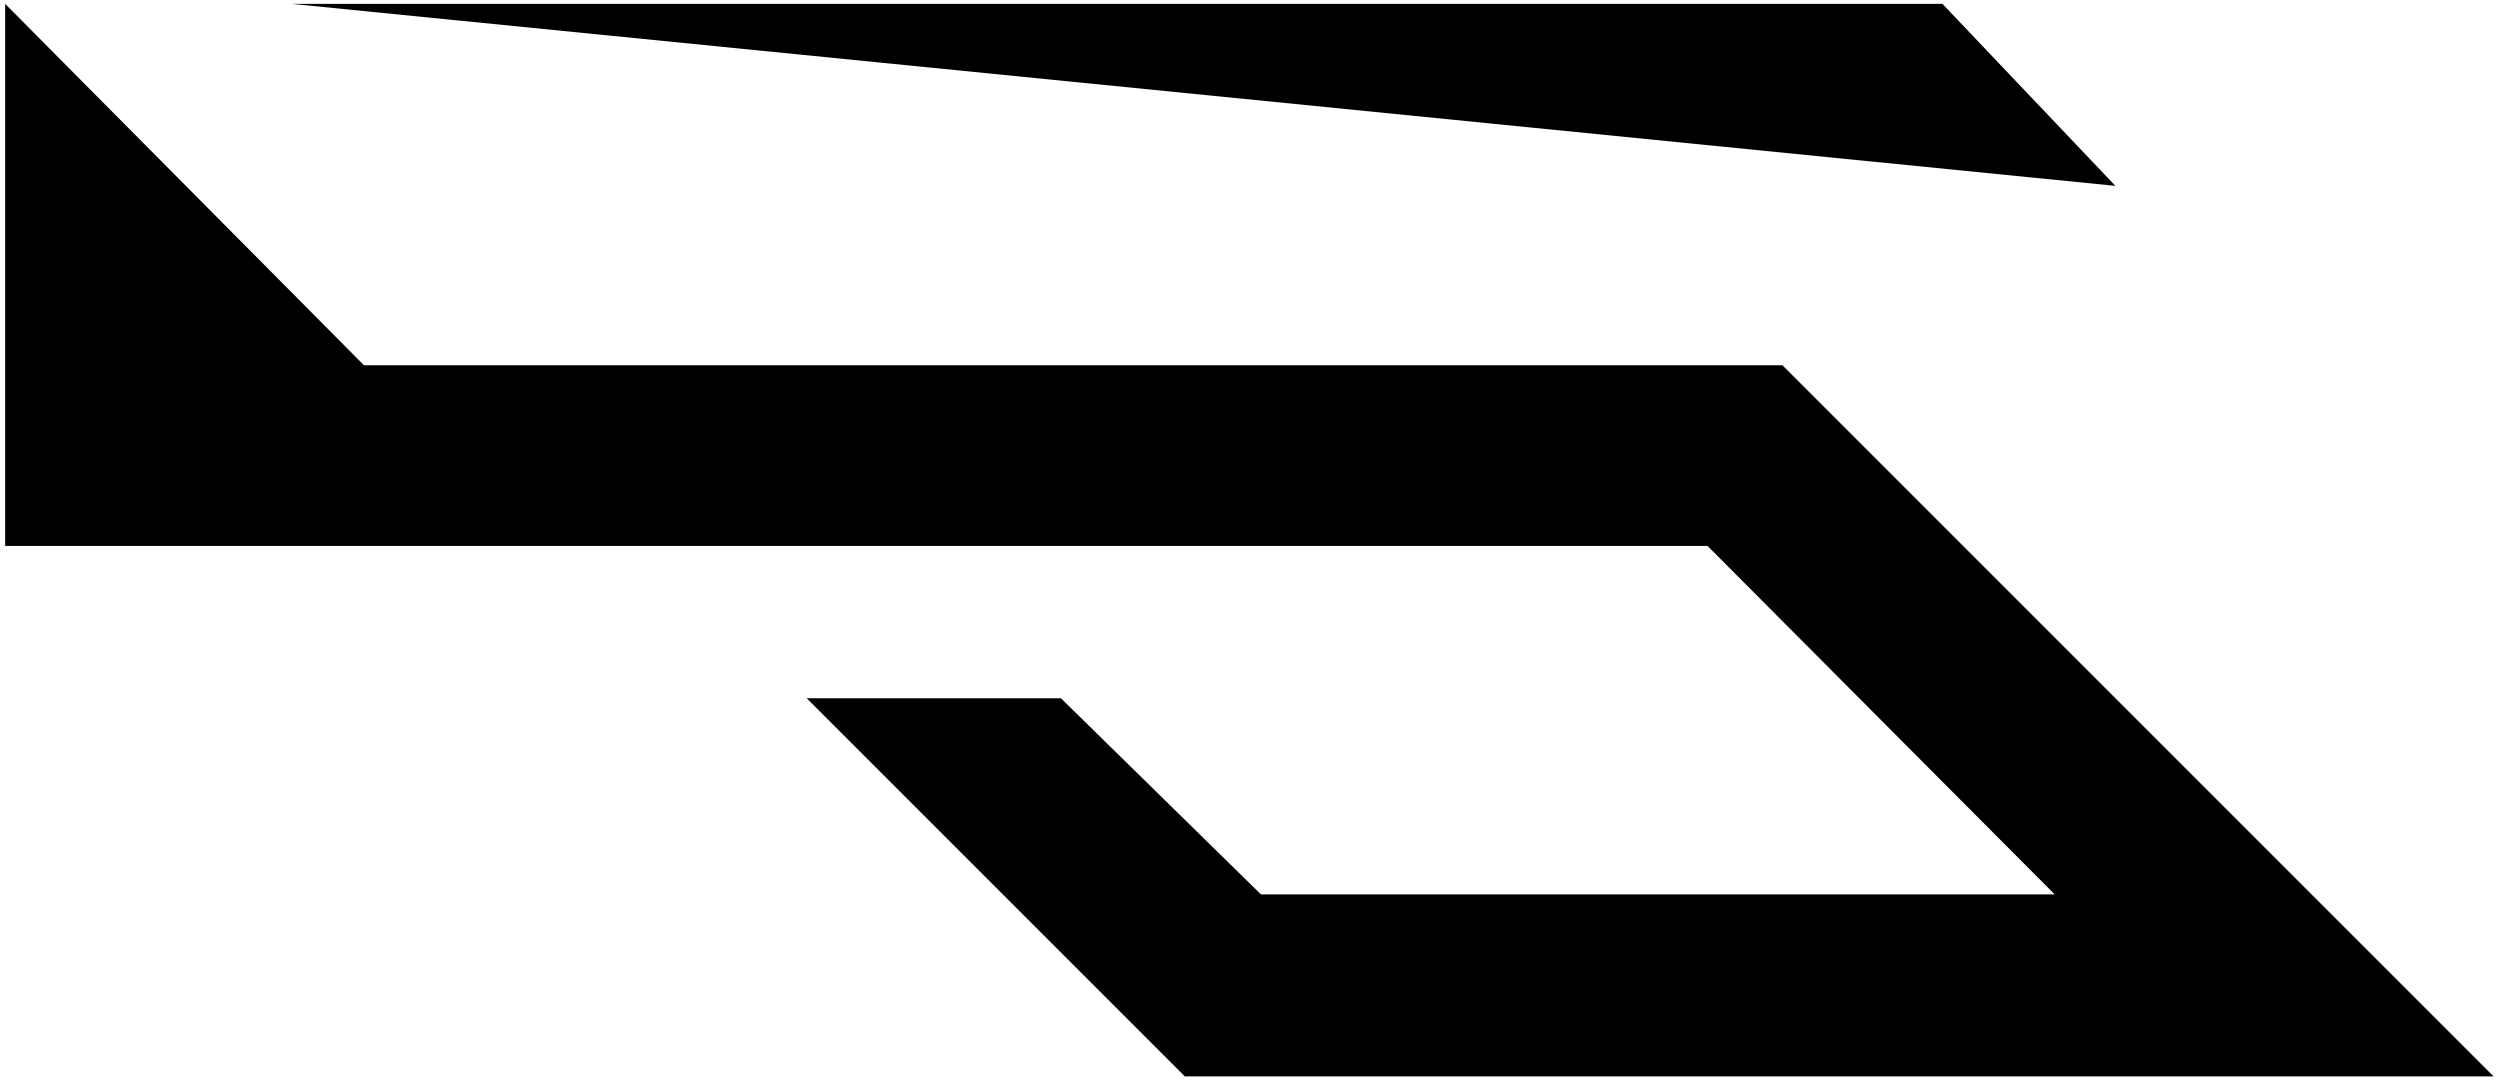
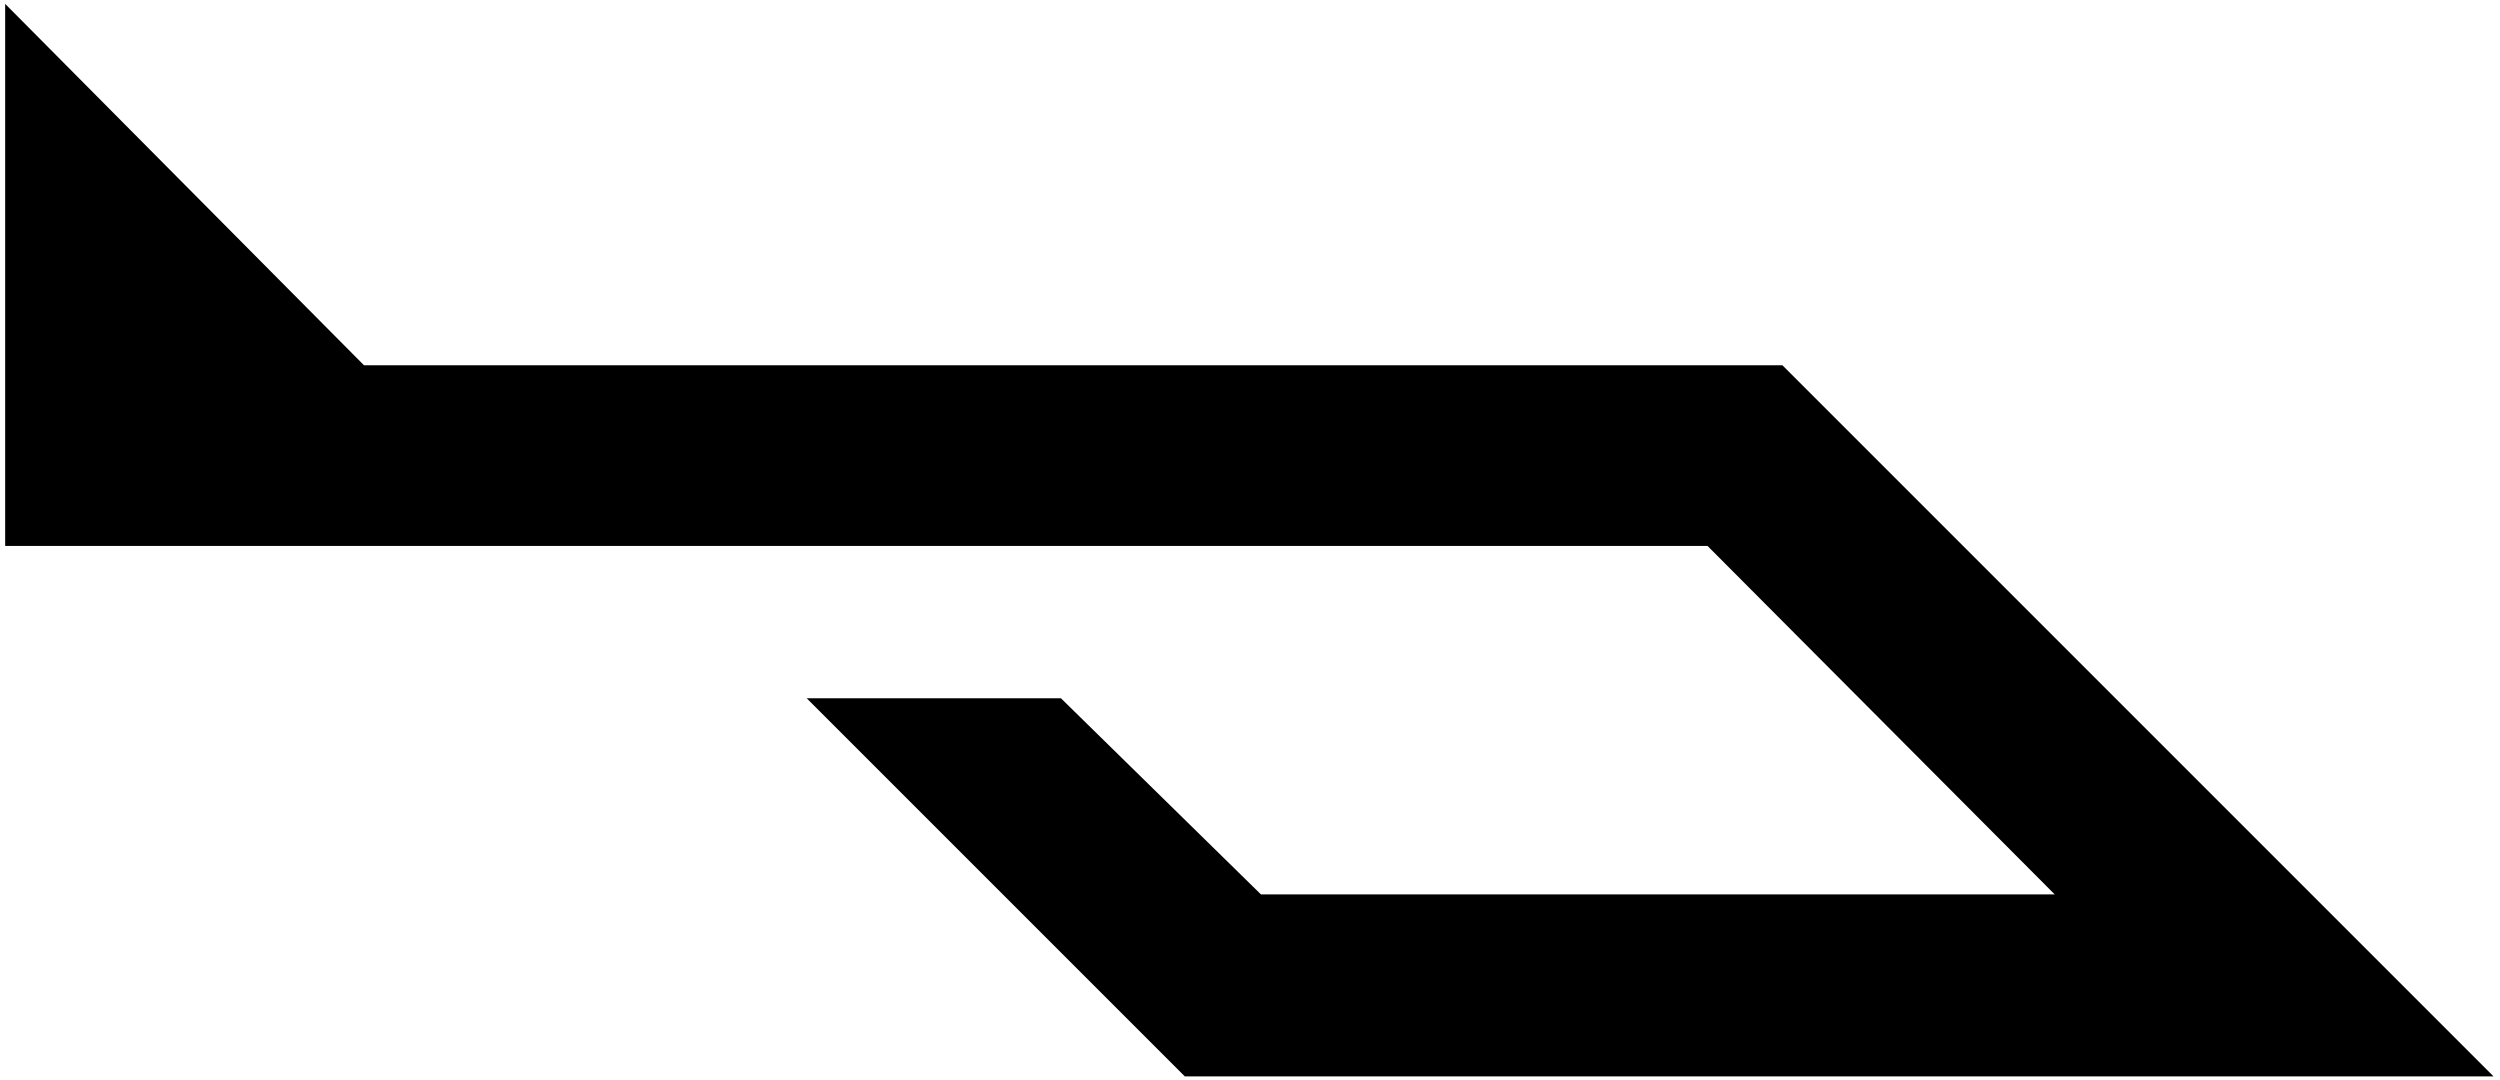
<svg xmlns="http://www.w3.org/2000/svg" id="Layer_1" x="0px" y="0px" viewBox="0 0 193.7 83.7" style="enable-background:new 0 0 193.7 83.7;" xml:space="preserve">
  <polygon points="138.1,28.3 28.2,28.3 0.4,0.3 0.4,42.3 132.3,42.3 159.2,69.3 97.7,69.3 82.2,54.1 62.5,54.1 91.8,83.4 193.2,83.4  " />
-   <polygon points="163.9,14.4 22.6,0.3 150.5,0.3 " />
</svg>